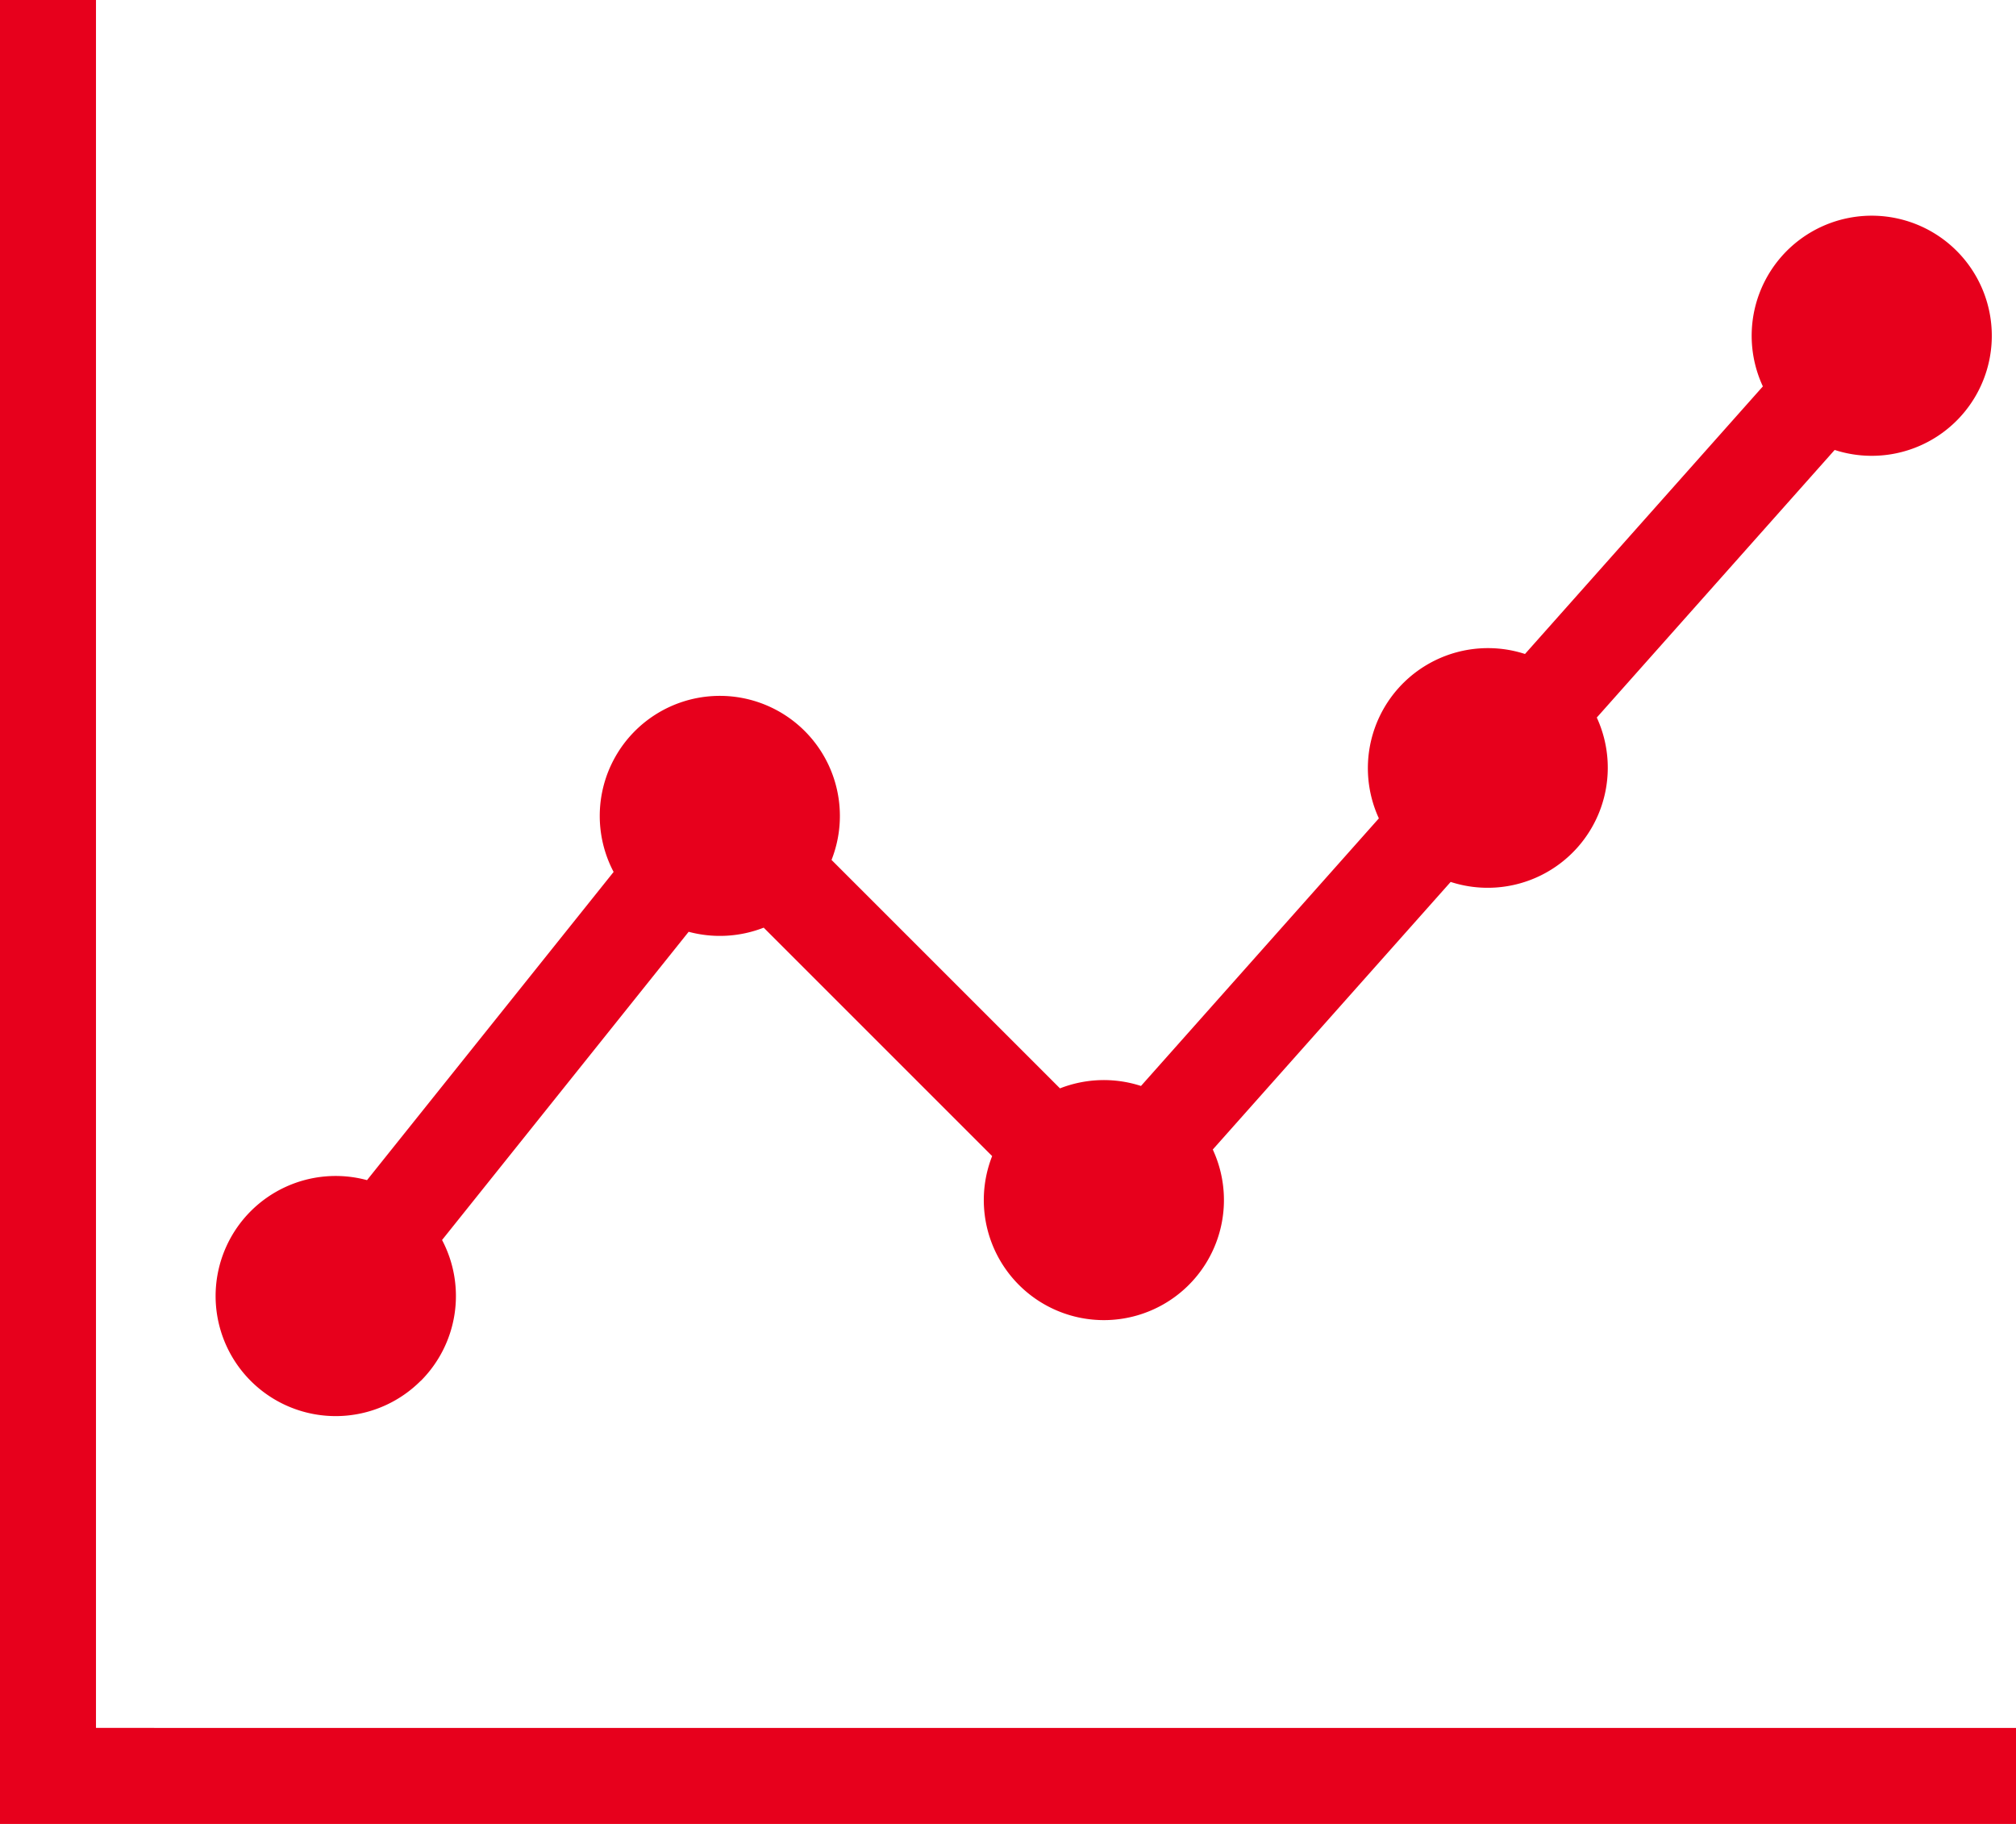
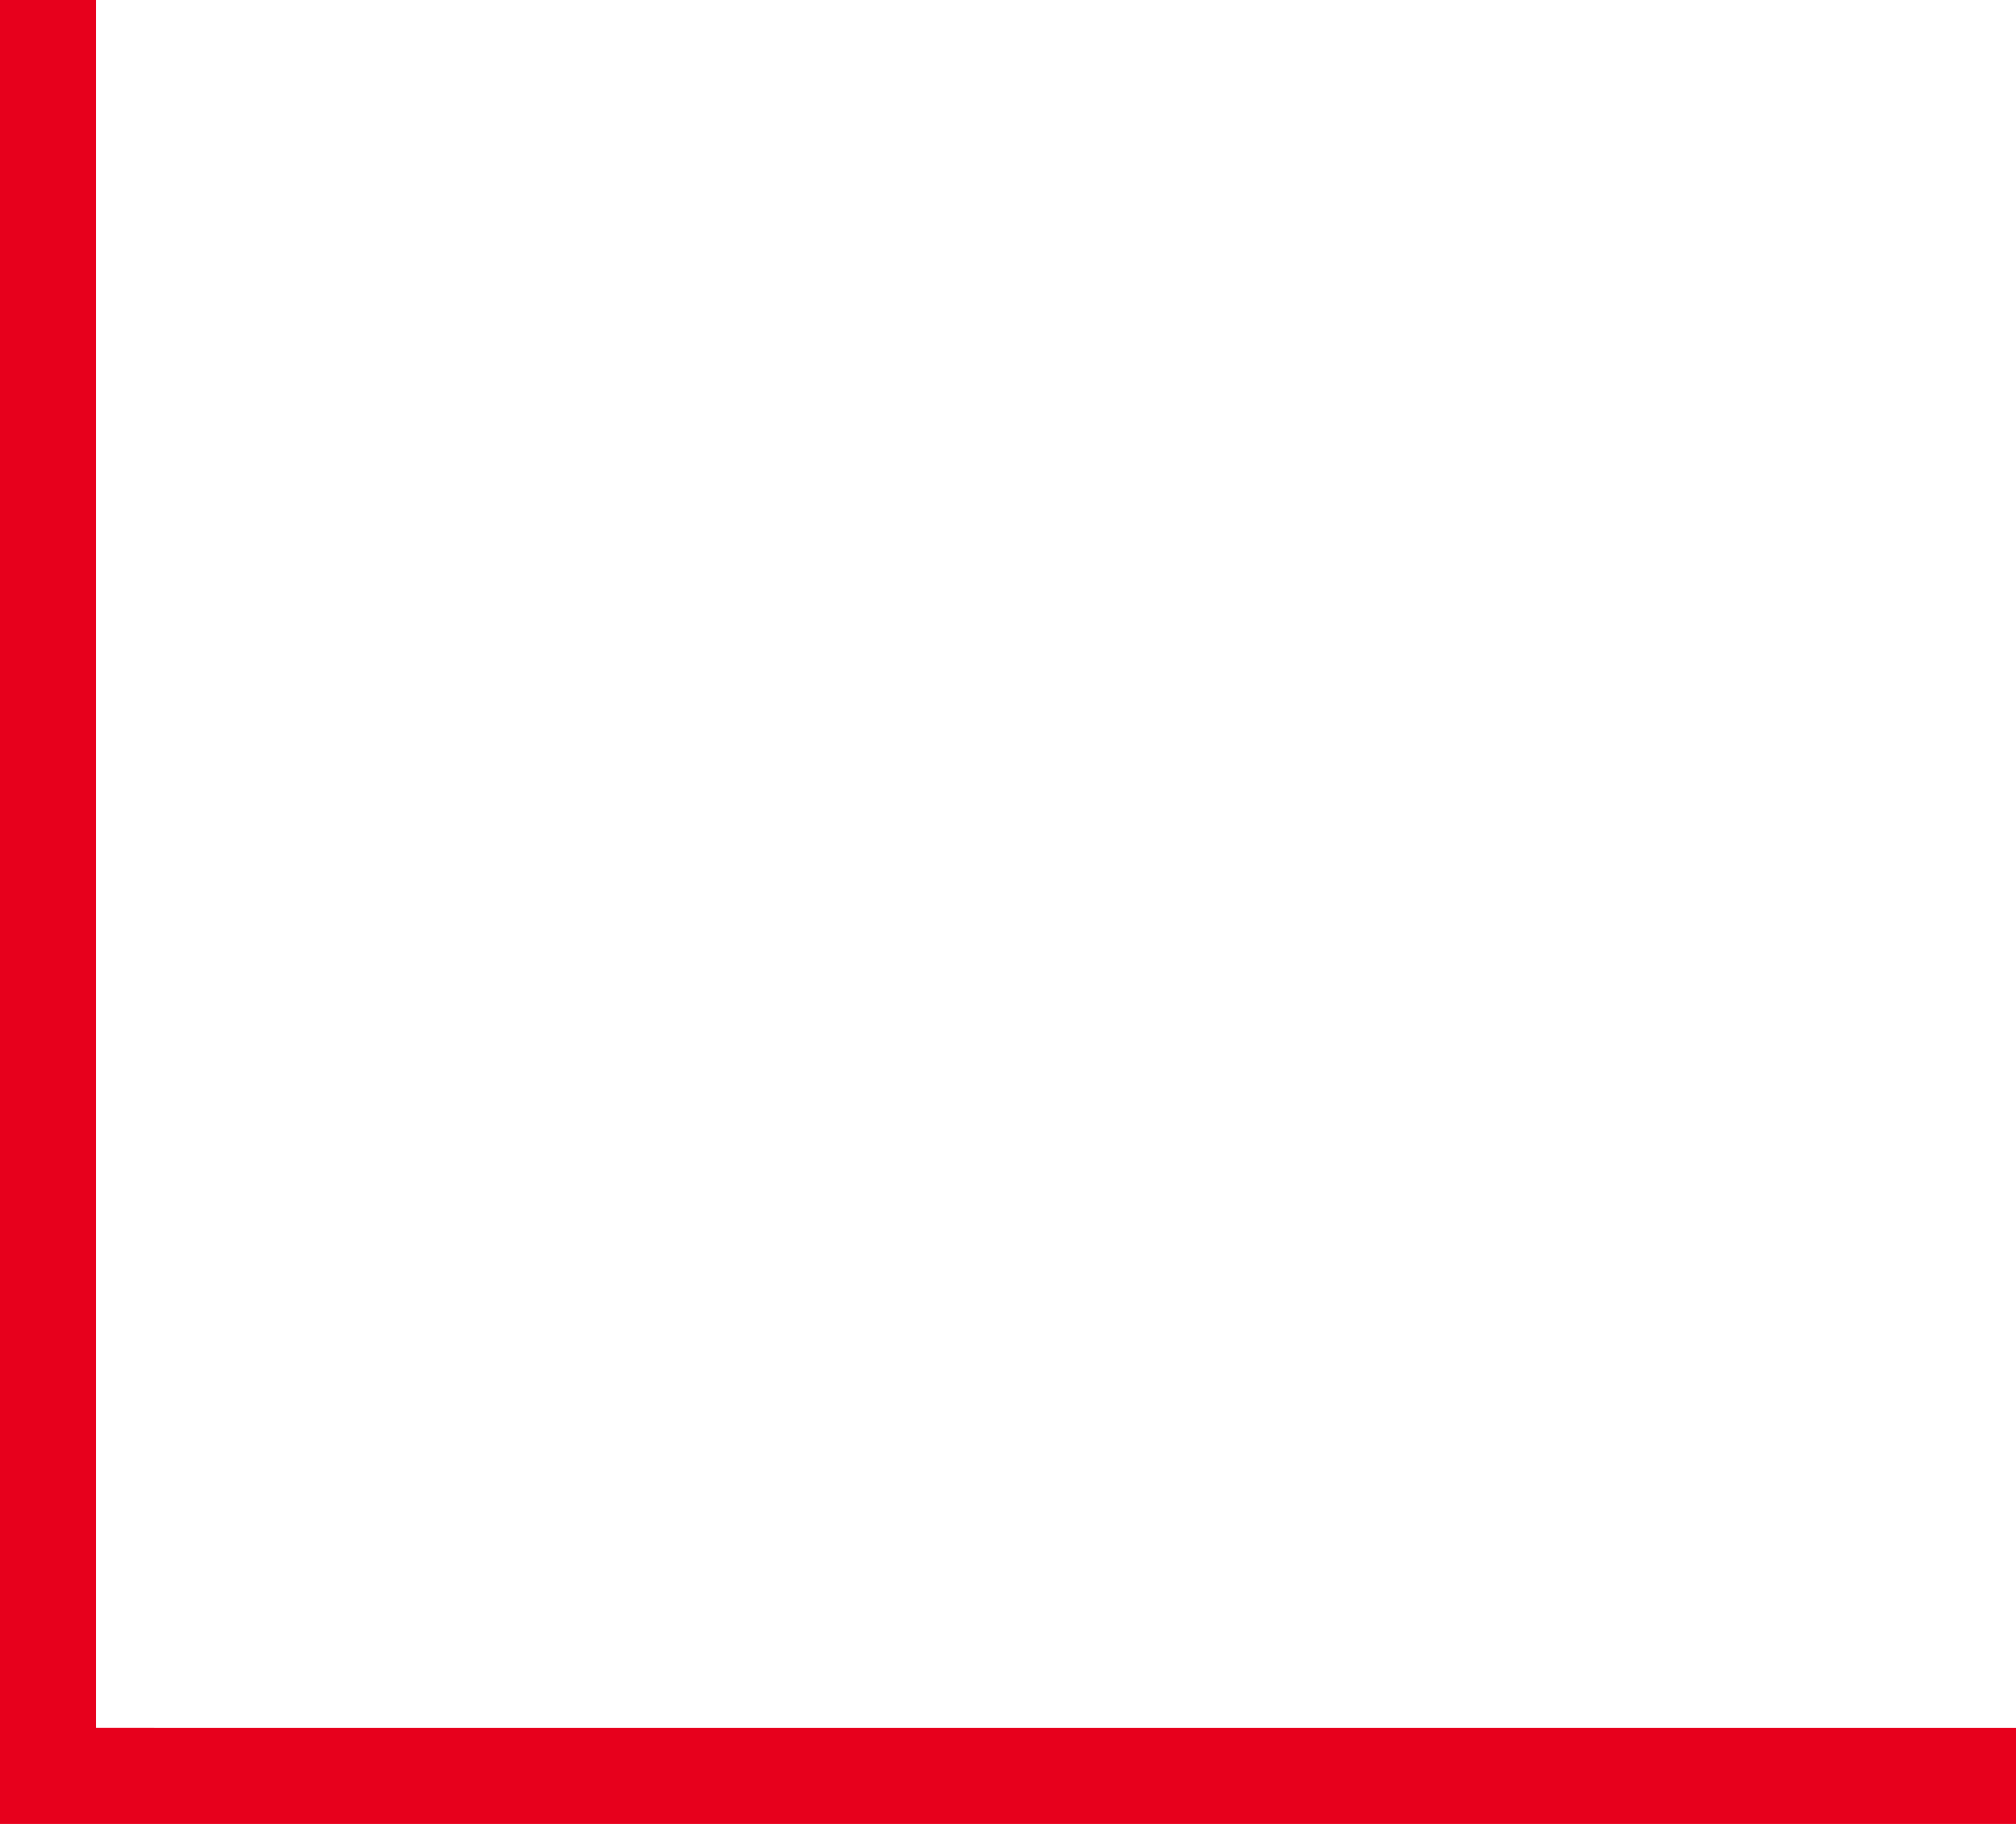
<svg xmlns="http://www.w3.org/2000/svg" width="57.088" height="51.651" viewBox="0 0 57.088 51.651">
  <g id="icon_R_0642_2_" data-name="icon_R_0642 (2)" transform="translate(-80 -120)">
    <path id="パス_357" data-name="パス 357" d="M82.718,168.932V120H80v51.651h57.088v-2.718Z" fill="#e7001c" />
-     <path id="パス_358" data-name="パス 358" d="M175.789,242.933a3.4,3.4,0,0,0,.6-3.987l6.983-8.728a3.413,3.413,0,0,0,2.125-.117l6.469,6.469a3.4,3.4,0,1,0,6.248-.186l6.736-7.578a3.4,3.4,0,0,0,4.138-4.655l6.736-7.578a3.4,3.4,0,1,0-2.033-1.8l-6.736,7.578a3.4,3.4,0,0,0-4.138,4.655l-6.736,7.578a3.406,3.406,0,0,0-2.294.068l-6.469-6.469a3.4,3.4,0,1,0-6.171.34l-6.983,8.728a3.4,3.4,0,1,0,1.519,5.684Z" transform="translate(-83.871 -83.831)" fill="#e7001c" />
  </g>
</svg>